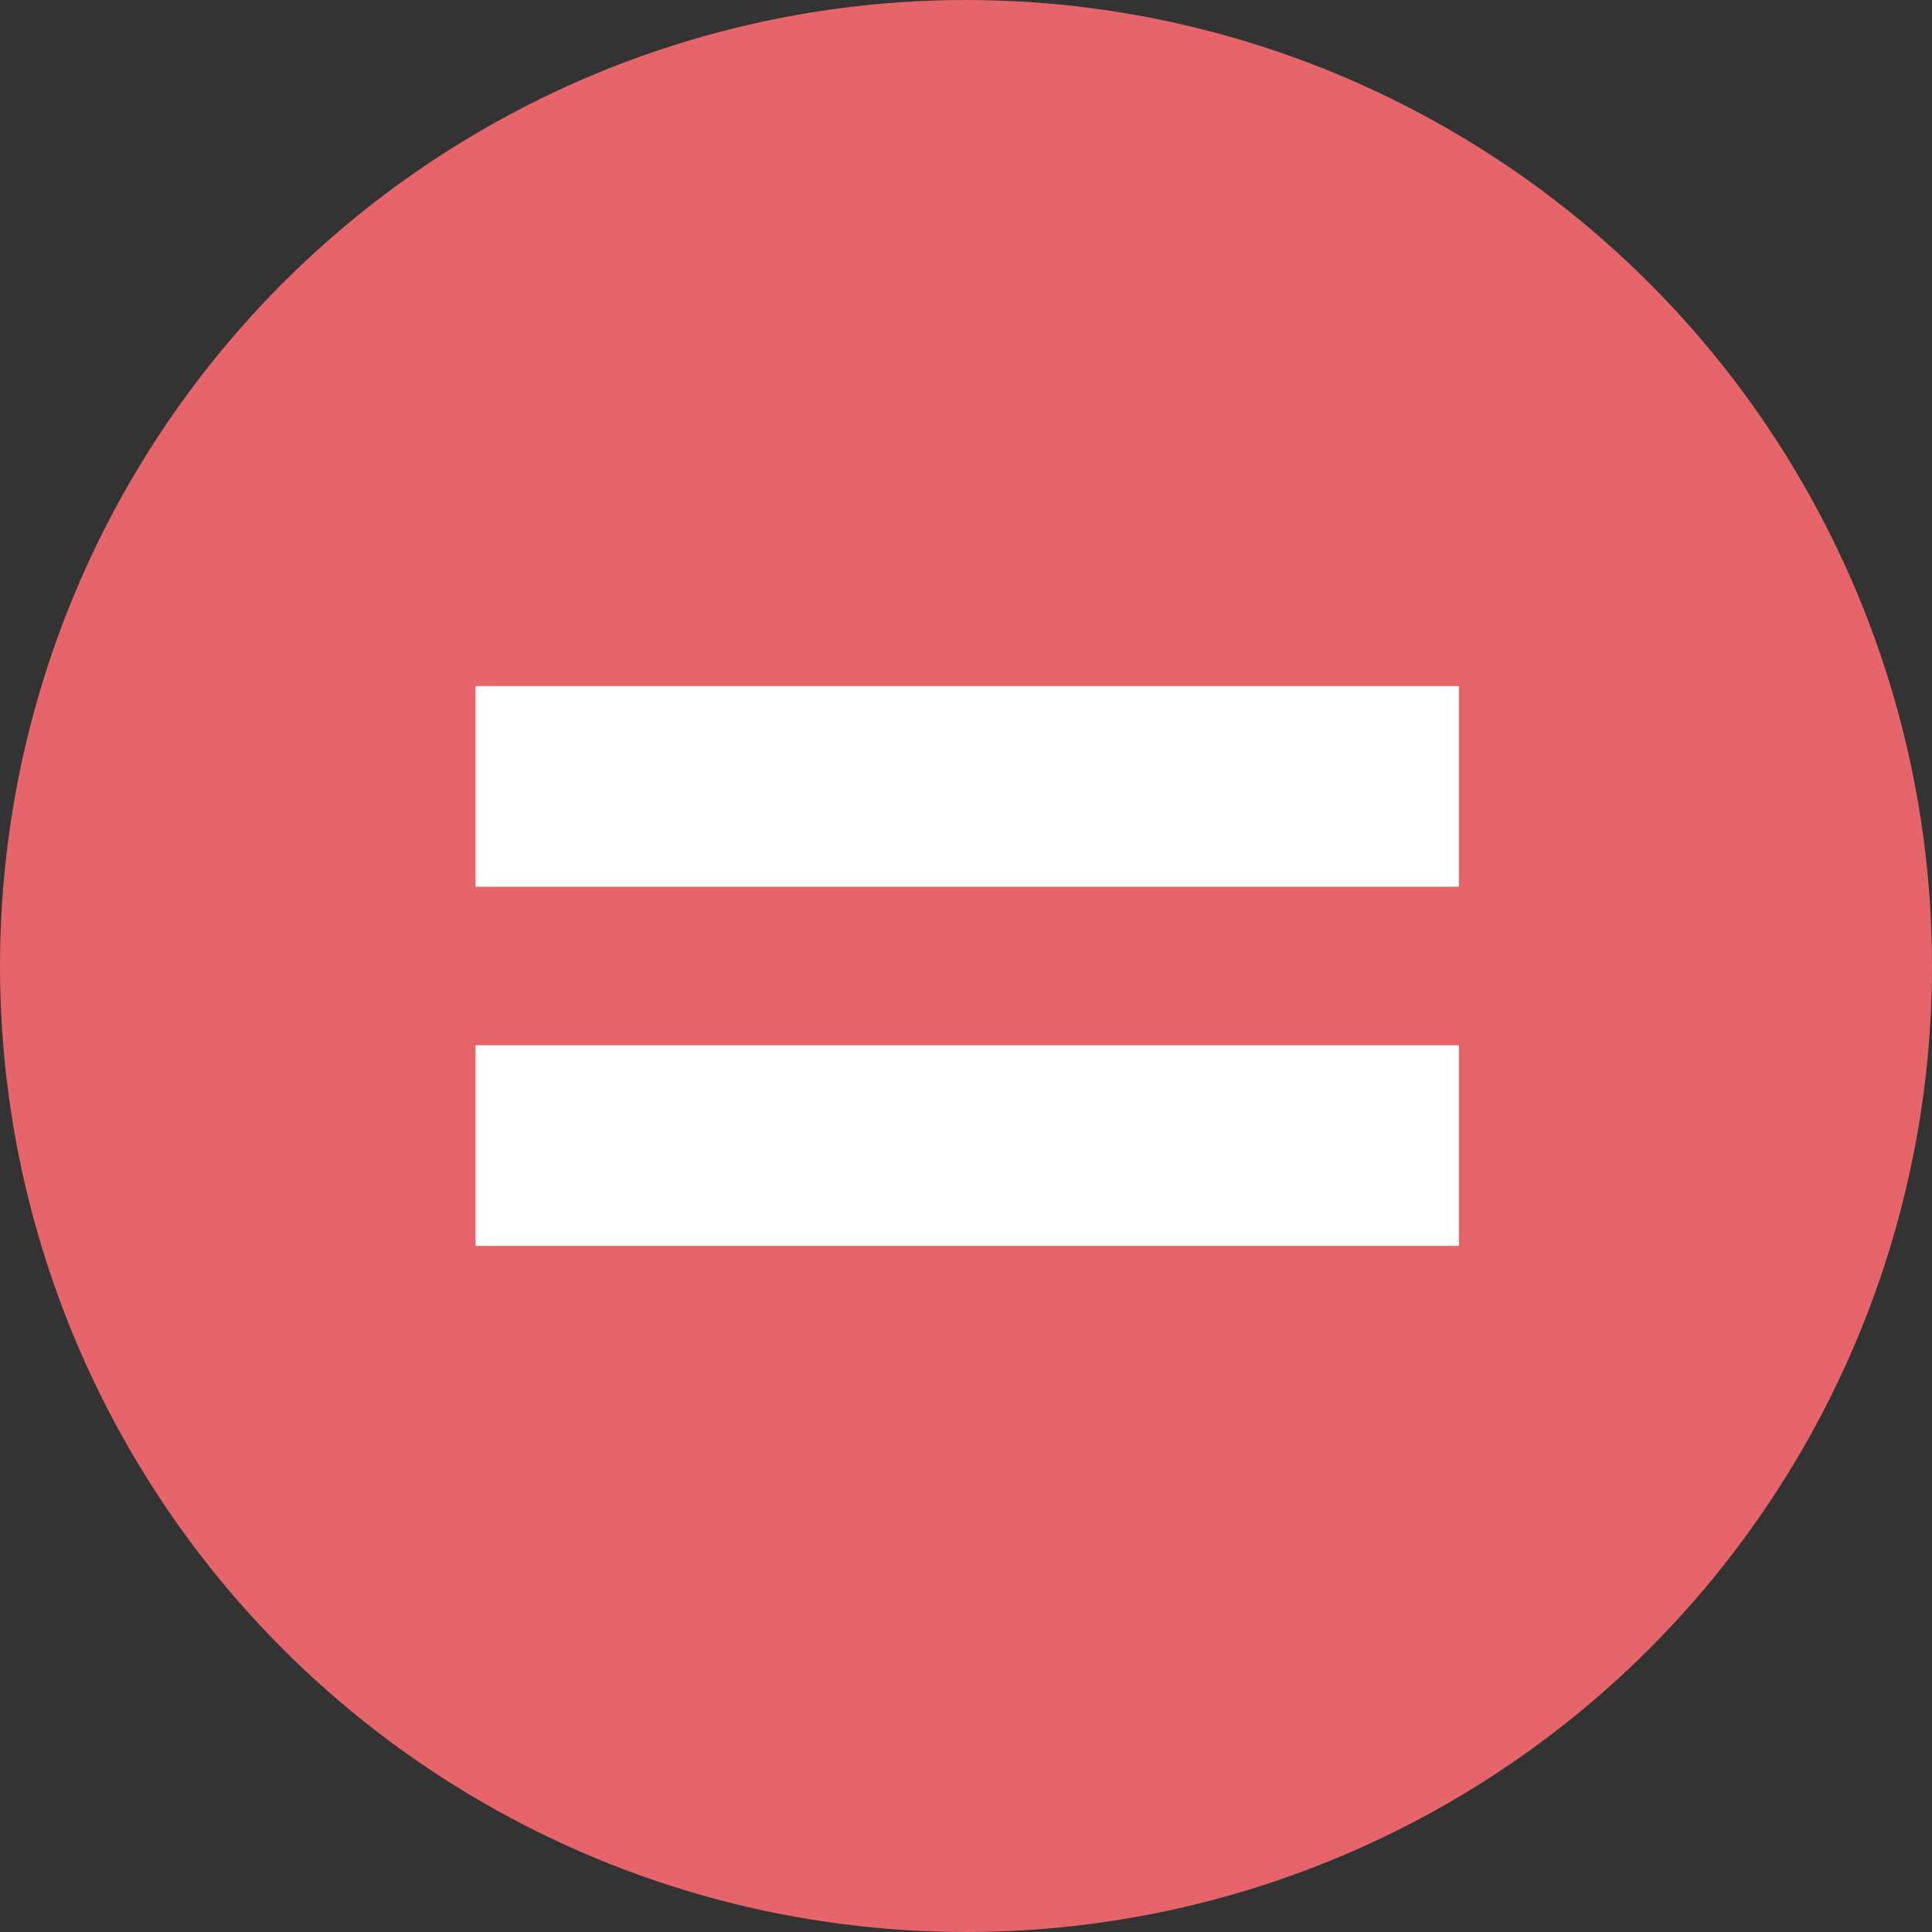
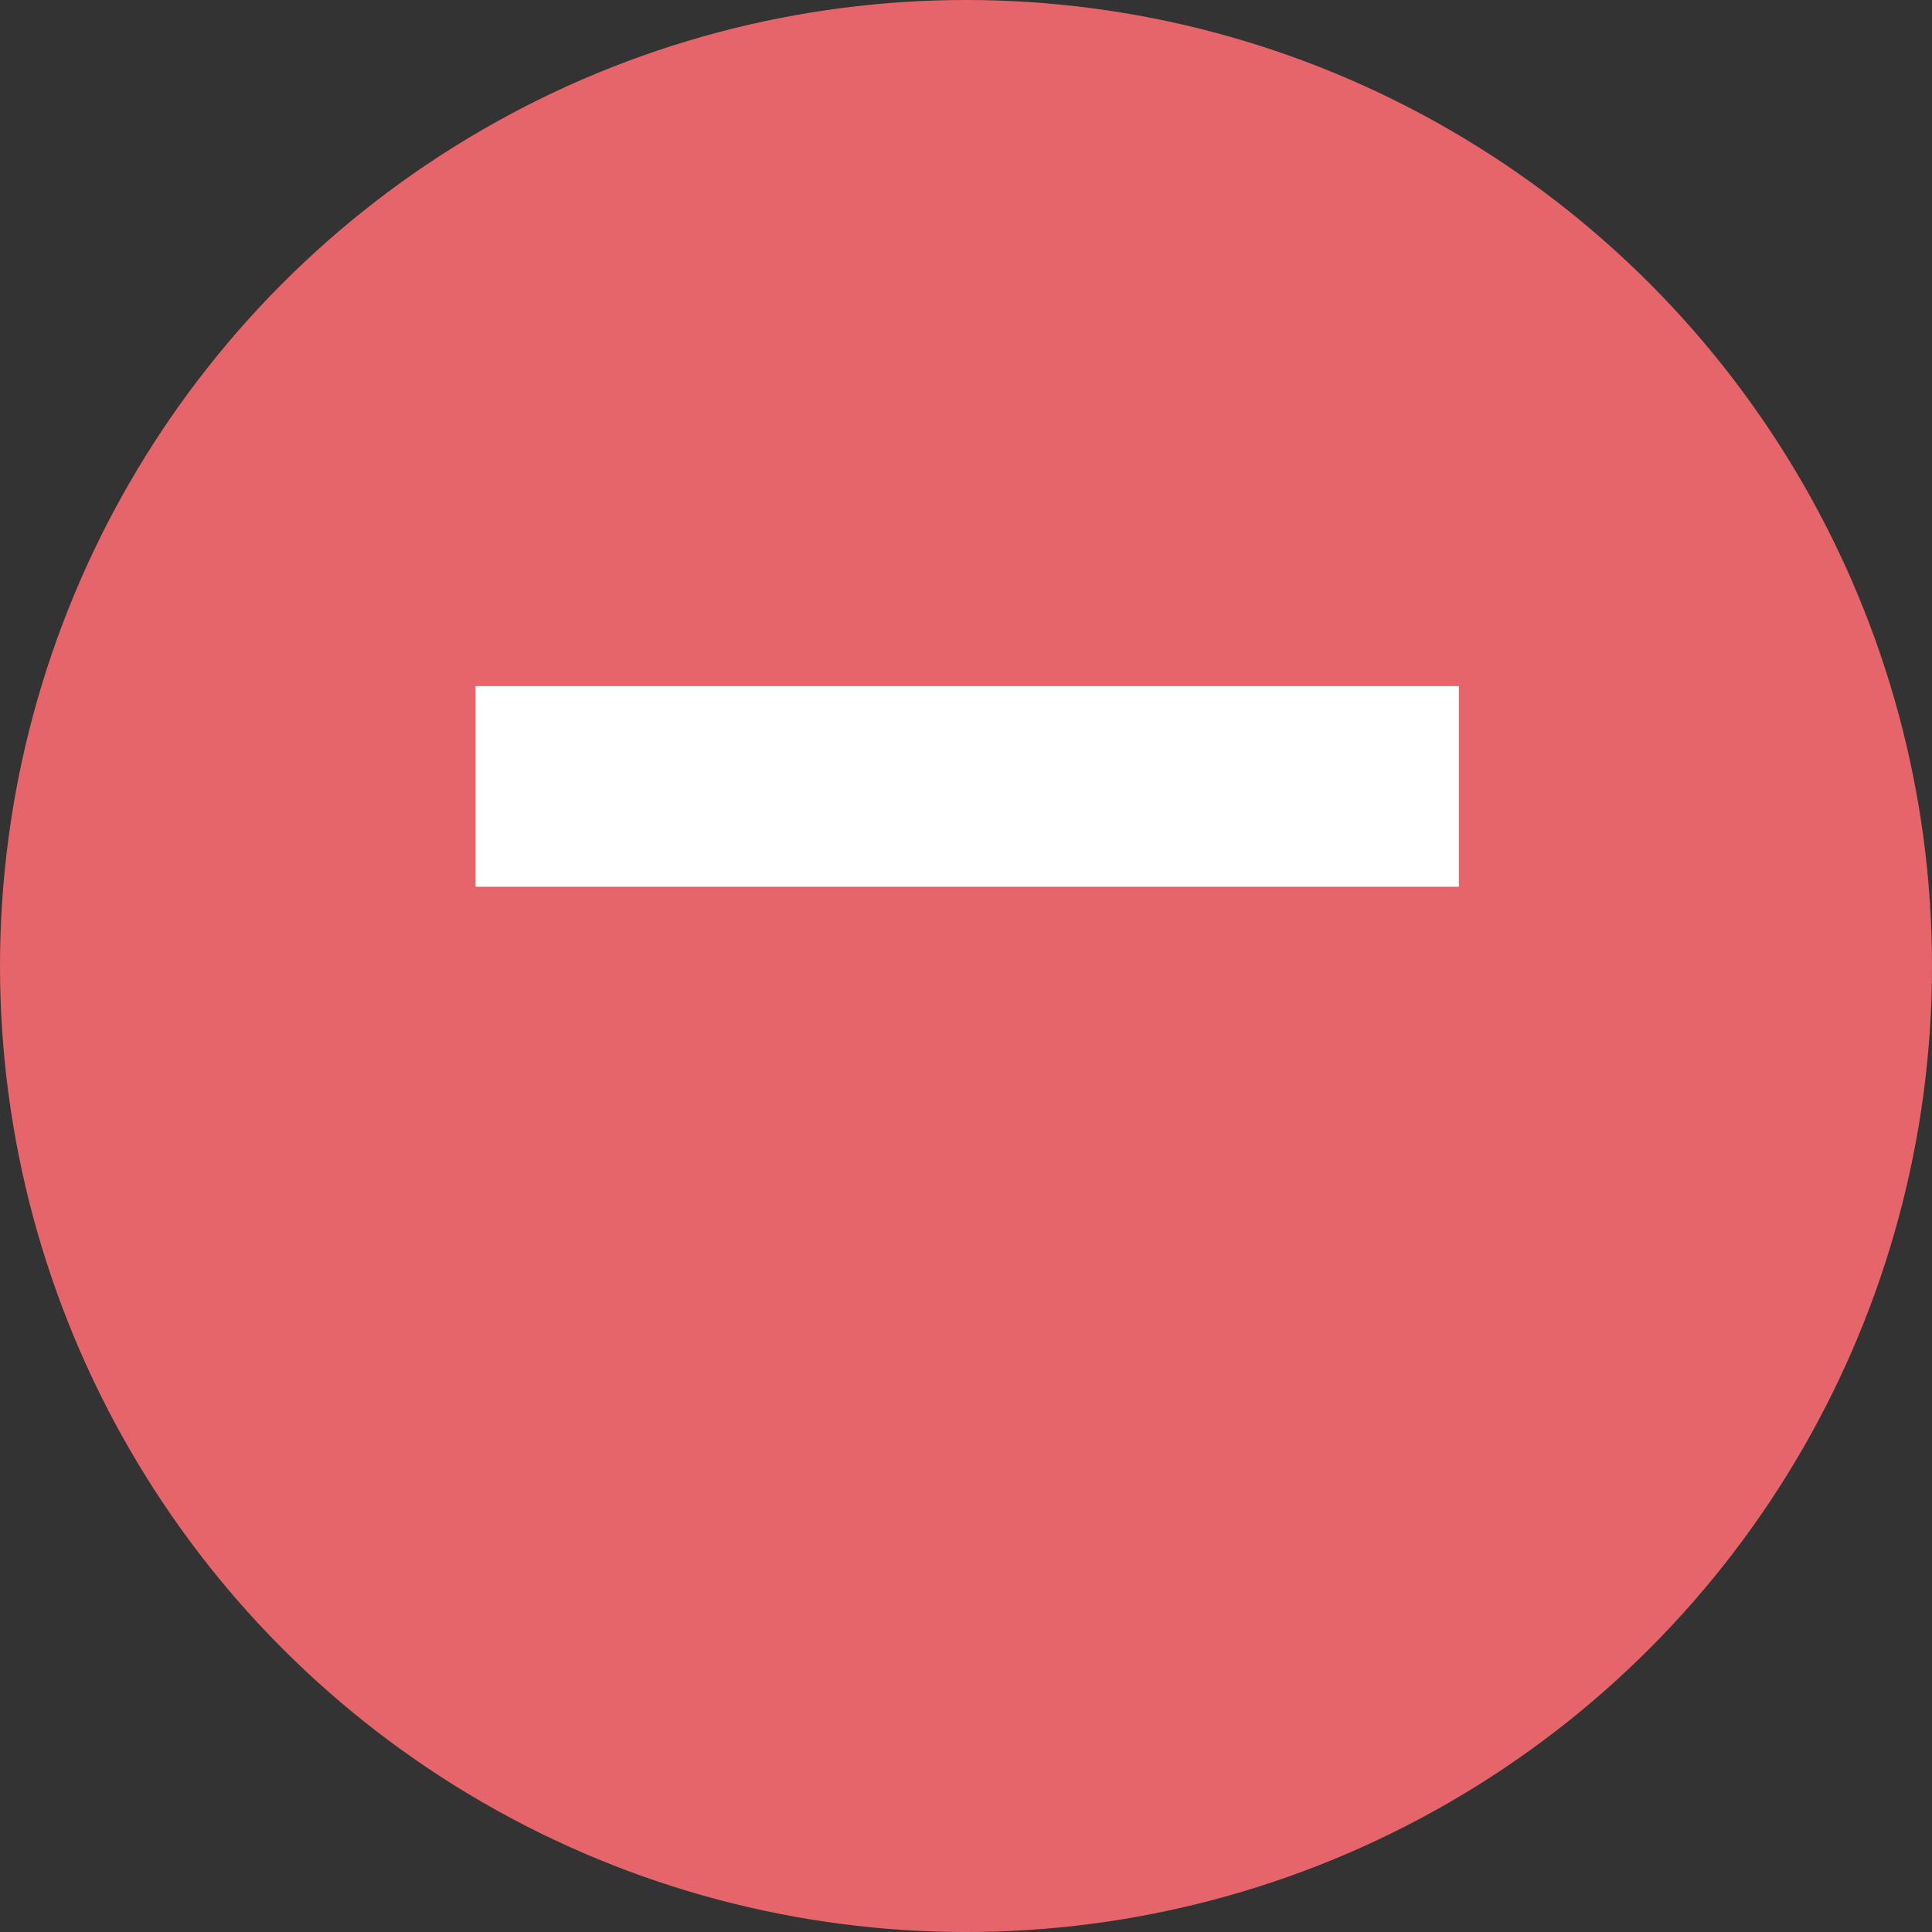
<svg xmlns="http://www.w3.org/2000/svg" width="78" height="78" viewBox="0 0 78 78">
  <rect x="0" y="0" width="78" height="78" fill="#333333" stroke="none" />
  <defs>
    <style>
      .cls-1 {
        fill: #e5656a;
      }

      .cls-2 {
        fill: #fff;
      }
    </style>
  </defs>
  <g id="Icon" transform="translate(-758.3 -312.8)">
    <circle id="Icon-circle" class="cls-1" cx="39" cy="39" r="39" transform="translate(758.3 312.8)" />
    <g id="Icon-symbol">
      <rect id="Rechteck_4" data-name="Rechteck 4" class="cls-2" width="39.7" height="8.1" transform="translate(777.5 340.5)" />
-       <rect id="Rechteck_5" data-name="Rechteck 5" class="cls-2" width="39.7" height="8.1" transform="translate(777.5 355)" />
    </g>
  </g>
</svg>